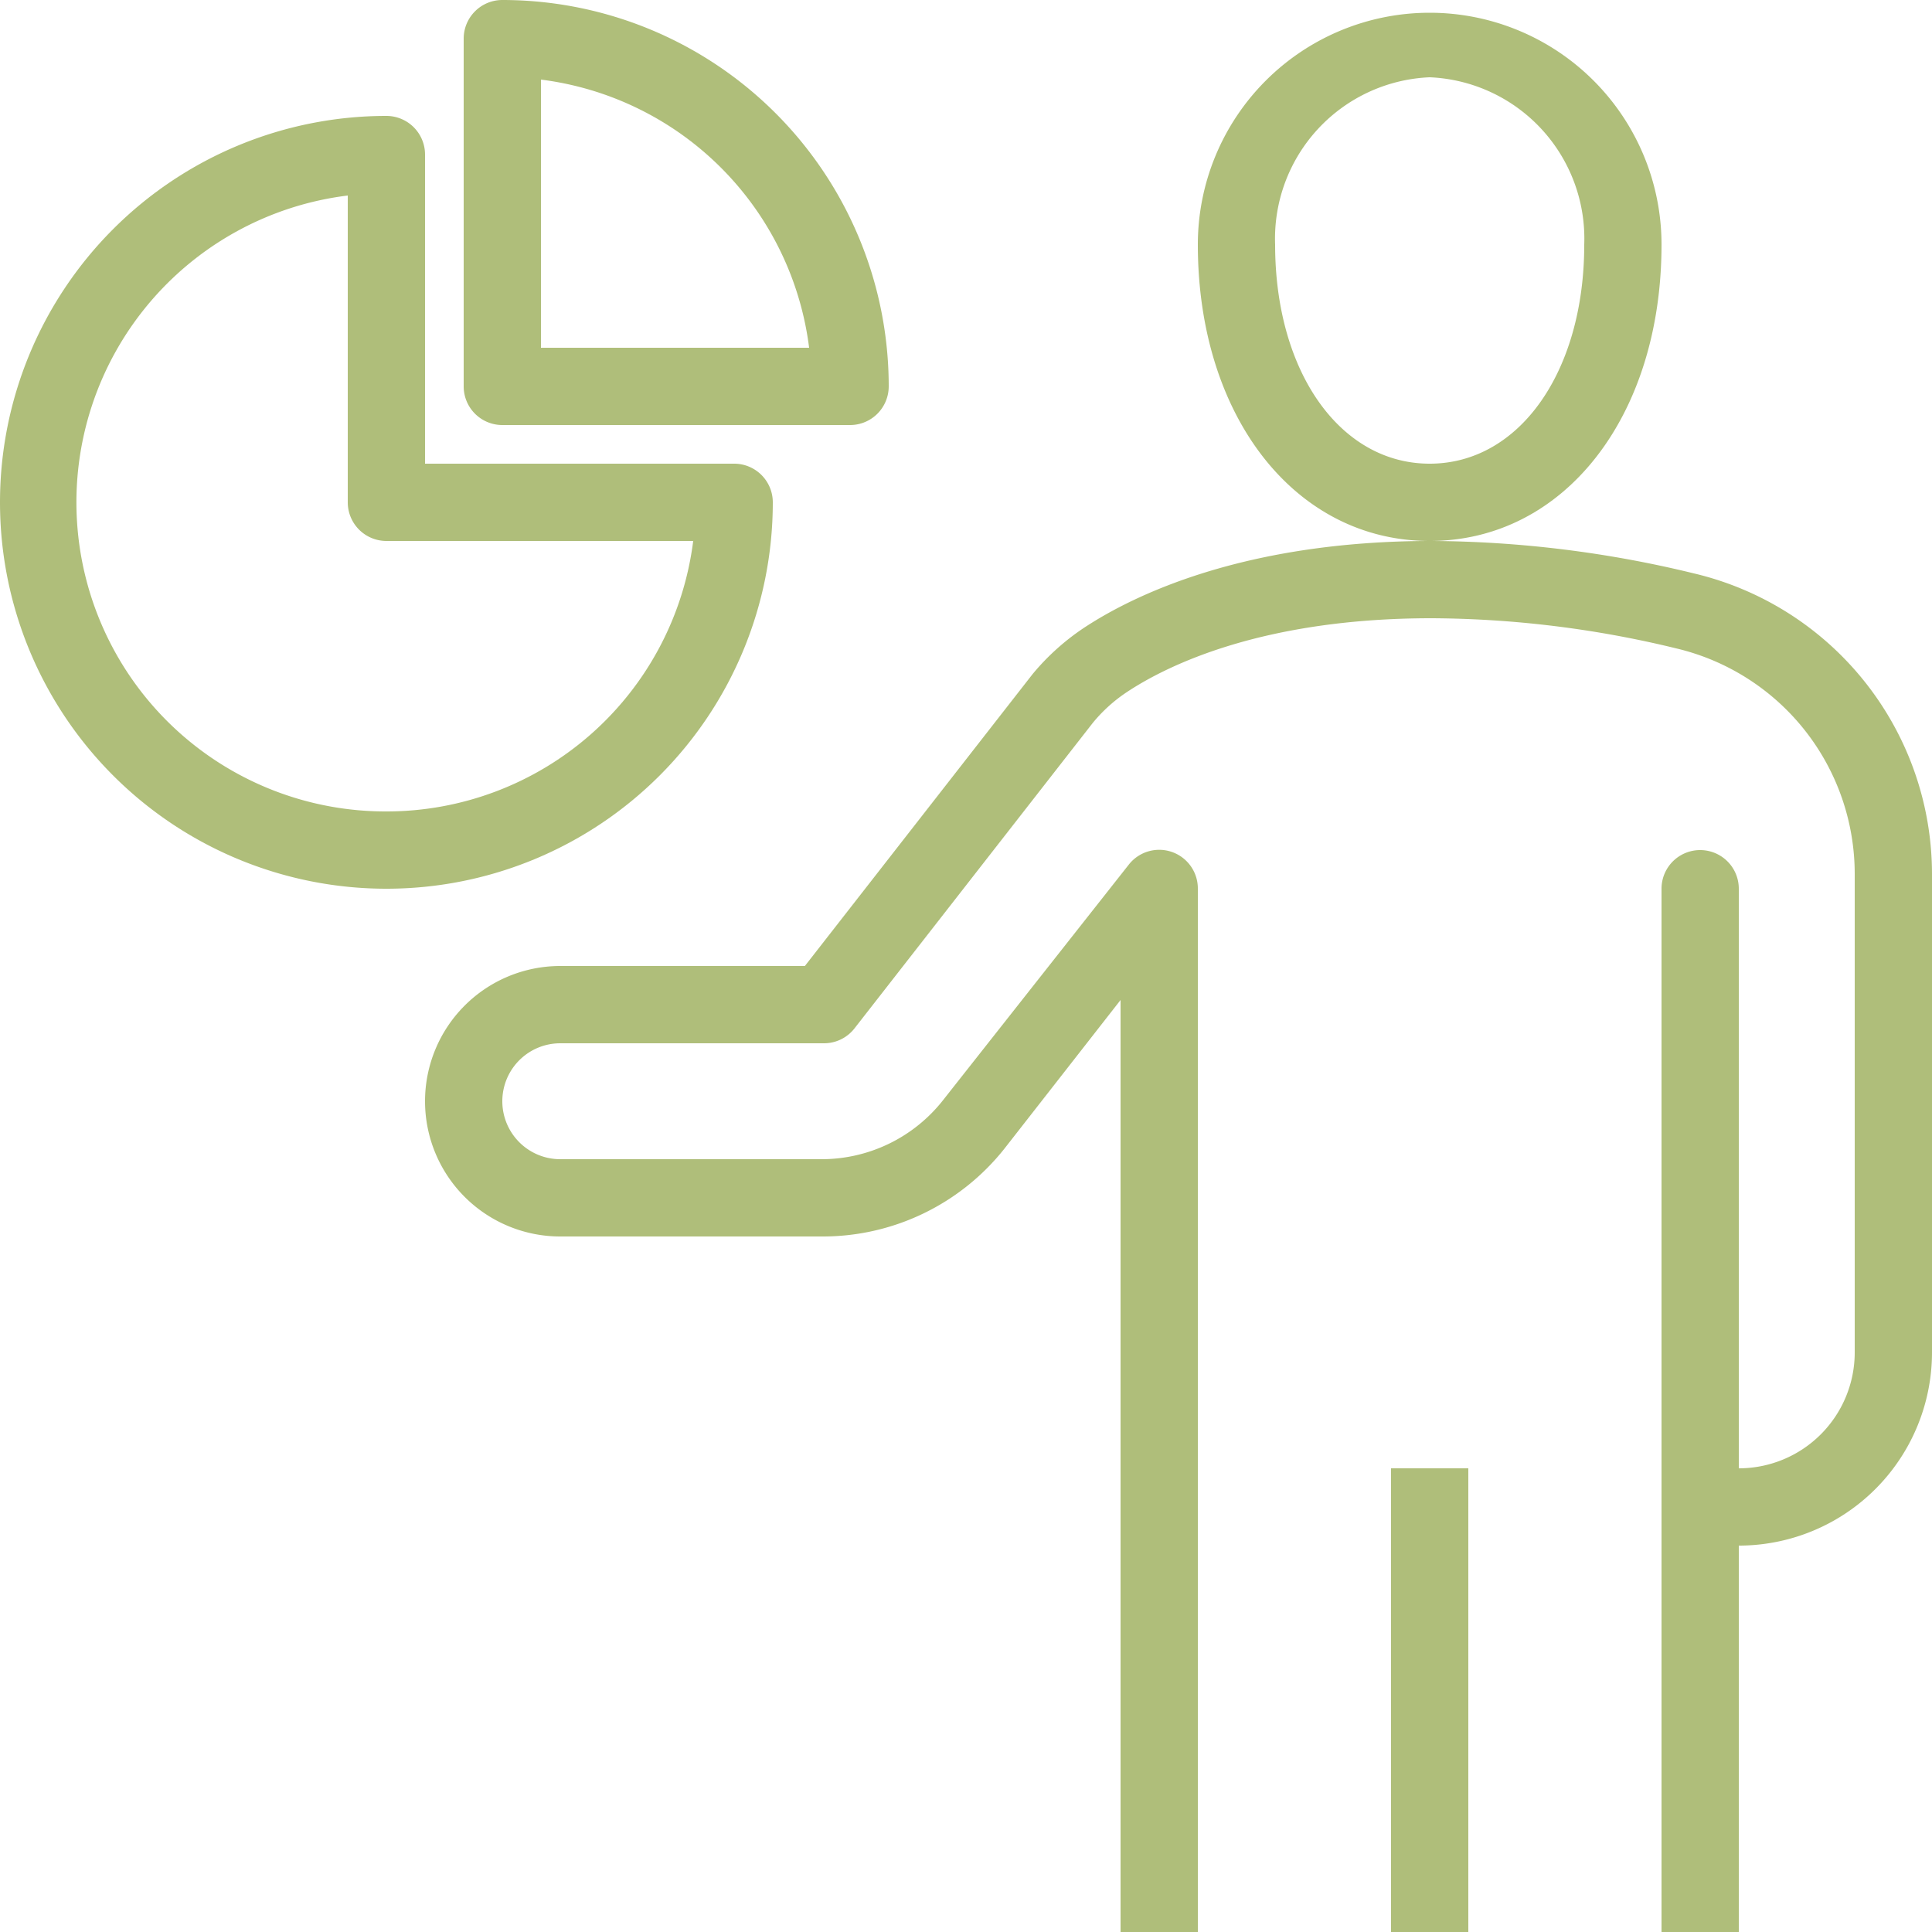
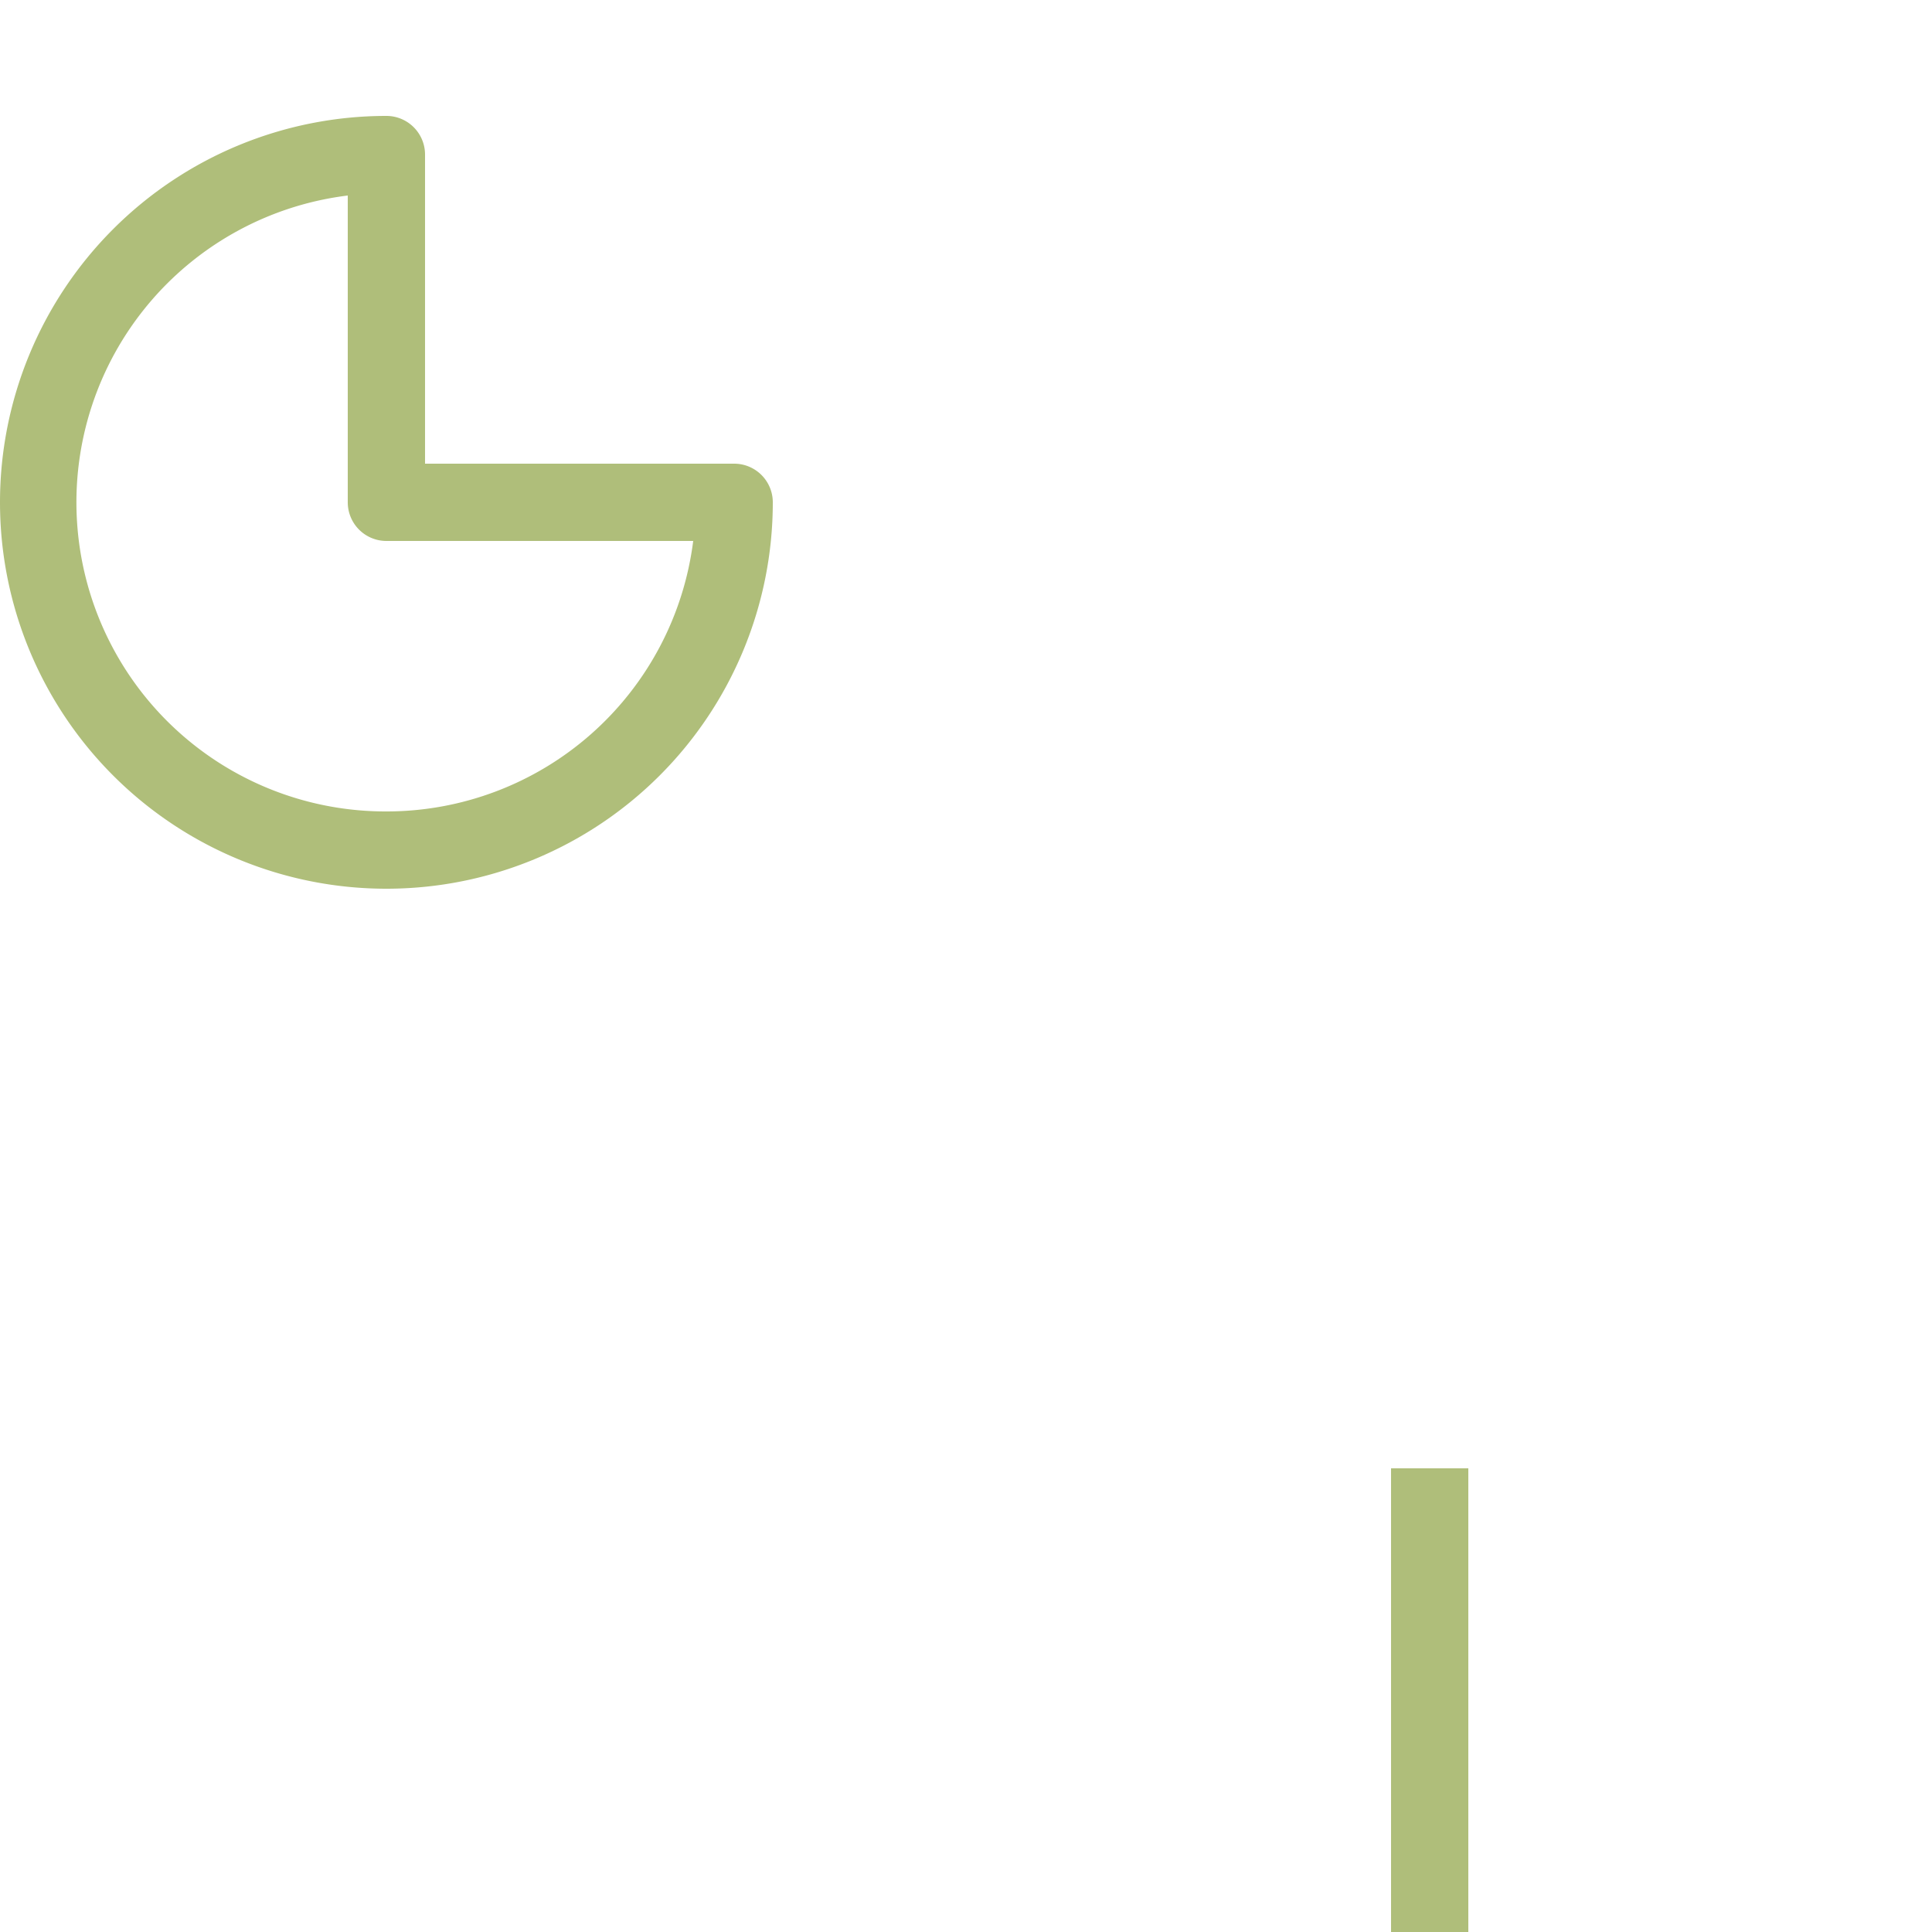
<svg xmlns="http://www.w3.org/2000/svg" id="icon" viewBox="0 0 50 50">
  <defs>
    <style>.cls-1{fill:#AFBE7A;}</style>
  </defs>
  <title>formation</title>
  <rect class="cls-1" x="36" y="38" width="2" height="12" />
-   <path class="cls-1" d="M37,14c3.48,0,6-3.22,6-7.67a6,6,0,1,0-12,0C31,10.78,33.52,14,37,14ZM37,2a4.18,4.18,0,0,1,4,4.33C41,9.62,39.32,12,37,12s-4-2.38-4-5.67A4.18,4.18,0,0,1,37,2Z" />
  <path class="cls-1" d="M20,13a1,1,0,0,0-1-1H11V4a1,1,0,0,0-1-1A10,10,0,1,0,20,13ZM10,21A8,8,0,0,1,9,5.06V13a1,1,0,0,0,1,1h7.94A8,8,0,0,1,10,21Z" />
-   <path class="cls-1" d="M13,11h9a1,1,0,0,0,1-1A10,10,0,0,0,13,0a1,1,0,0,0-1,1v9A1,1,0,0,0,13,11Zm1-8.94A8,8,0,0,1,20.94,9H14V2.06Z" />
-   <path class="cls-1" d="M43.84,14.84A29.23,29.23,0,0,0,37.05,14c-4.86,0-7.73,1.41-9,2.25a6.15,6.15,0,0,0-1.33,1.2L20.83,25H14.5a3.5,3.5,0,0,0,0,7h6.76A6,6,0,0,0,26,29.72l3-3.84V50h2V23a1,1,0,0,0-1.79-.62l-4.81,6.1A4,4,0,0,1,21.26,30H14.5a1.5,1.5,0,0,1,0-3h6.82a1,1,0,0,0,.79-0.38l6.17-7.91a4,4,0,0,1,.87-0.79C30.23,17.2,32.71,16,37.05,16a27.2,27.2,0,0,1,6.33.78A6,6,0,0,1,48,22.63V35a3,3,0,0,1-3,3V23a1,1,0,0,0-2,0V50h2V40a5,5,0,0,0,5-5V22.63A8,8,0,0,0,43.84,14.84Z" />
</svg>